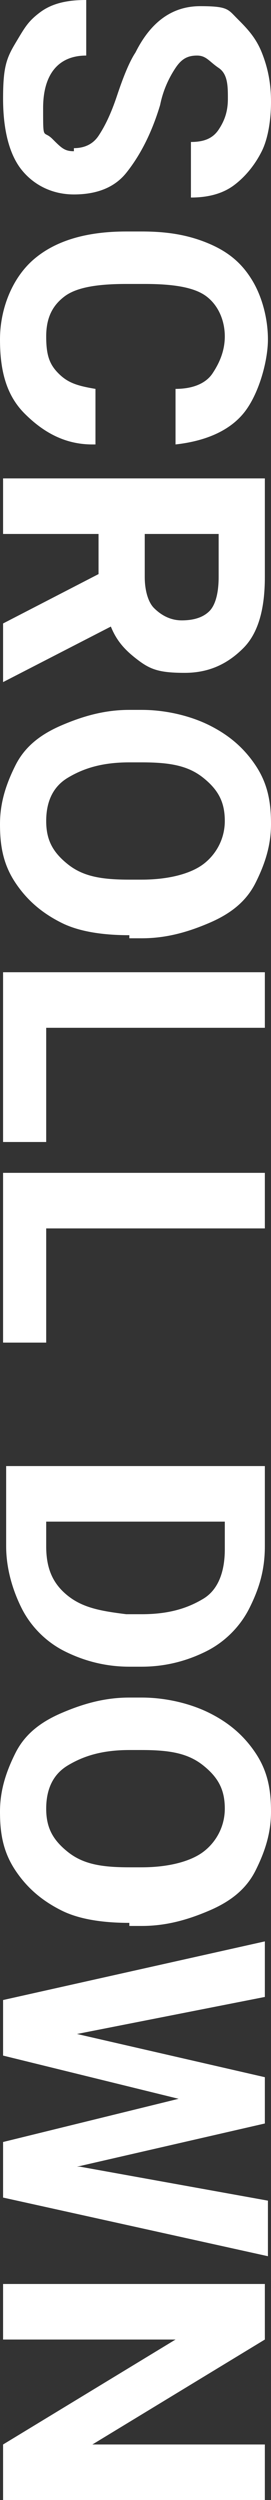
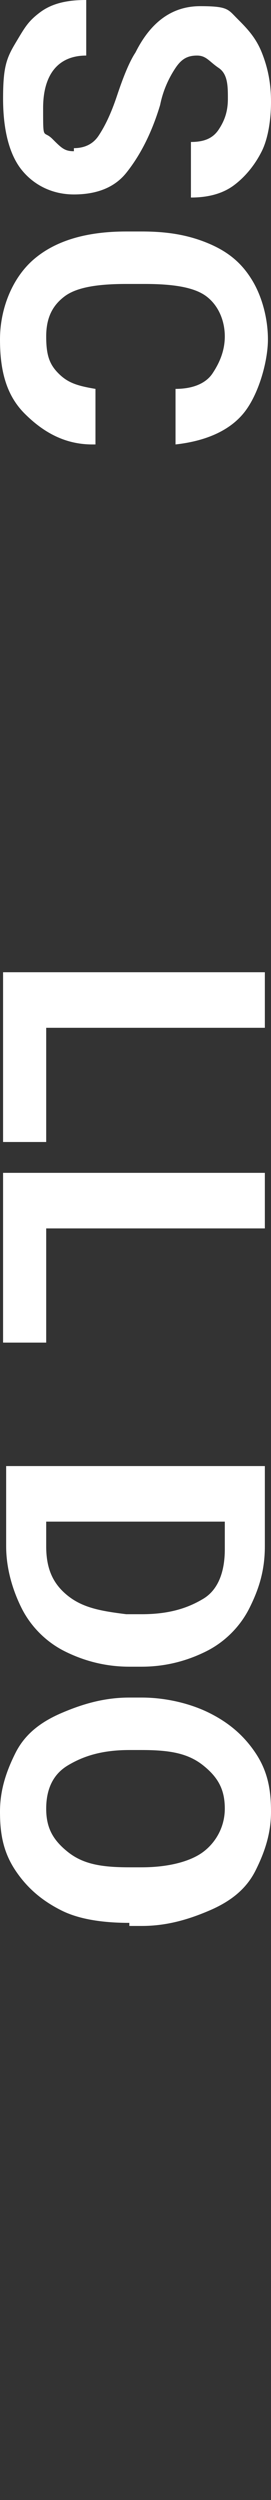
<svg xmlns="http://www.w3.org/2000/svg" id="_レイヤー_1" data-name="レイヤー_1" version="1.1" viewBox="0 0 8.8 81">
  <rect x="0" y="0" width="8.8" height="81" fill="#333333" stroke="none" />
  <defs>
    <style>
      .st0 {
        fill: #fff;
      }
    </style>
  </defs>
  <path class="st0" d="M2.4,4.8c.3,0,.6-.1.8-.4s.4-.7.6-1.3.4-1.1.6-1.4c.5-1,1.2-1.5,2.1-1.5s.9.1,1.2.4.6.6.8,1.1.3,1,.3,1.6-.1,1.2-.3,1.6-.5.8-.9,1.1-.9.4-1.4.4v-1.8c.4,0,.7-.1.9-.4s.3-.6.3-1,0-.8-.3-1-.4-.4-.7-.4-.5.1-.7.4-.4.7-.5,1.2c-.3,1-.7,1.7-1.1,2.2s-1,.7-1.7.7-1.3-.3-1.7-.8-.6-1.3-.6-2.3.1-1.3.4-1.8S.9.7,1.3.4s.9-.4,1.5-.4v1.8c-.9,0-1.4.6-1.4,1.7s0,.7.3,1,.4.4.7.4Z" />
  <path class="st0" d="M3,14.4c-.9,0-1.6-.4-2.2-1s-.8-1.4-.8-2.4.4-2,1.1-2.6,1.7-.9,3-.9h.5c.8,0,1.5.1,2.2.4s1.1.7,1.4,1.2.5,1.2.5,1.9-.3,1.8-.8,2.4-1.3.9-2.2,1v-1.8c.6,0,1-.2,1.2-.5s.4-.7.4-1.2-.2-1-.6-1.3-1.1-.4-2-.4h-.6c-.9,0-1.6.1-2,.4s-.6.7-.6,1.3.1.9.4,1.2.6.4,1.2.5v1.8Z" />
-   <path class="st0" d="M3.2,18.7v-1.4H.1v-1.8h8.5v3.2c0,1-.2,1.8-.7,2.3s-1.1.8-1.9.8-1.1-.1-1.5-.4-.7-.6-.9-1.1l-3.5,1.8h0v-1.9l3.1-1.6ZM4.7,17.3v1.4c0,.4.1.8.3,1s.5.4.9.4.7-.1.9-.3.3-.6.3-1.1v-1.4h-2.6Z" />
-   <path class="st0" d="M4.2,30.3c-.8,0-1.6-.1-2.2-.4s-1.1-.7-1.5-1.3-.5-1.2-.5-1.9.2-1.3.5-1.9.8-1,1.5-1.3,1.4-.5,2.2-.5h.4c.8,0,1.6.2,2.2.5s1.1.7,1.5,1.3.5,1.2.5,1.9-.2,1.3-.5,1.9-.8,1-1.5,1.3-1.4.5-2.2.5h-.4ZM4.6,28.5c.9,0,1.6-.2,2-.5s.7-.8.7-1.4-.2-1-.7-1.4-1.1-.5-2-.5h-.4c-.9,0-1.5.2-2,.5s-.7.8-.7,1.4.2,1,.7,1.4,1.1.5,2,.5h.4Z" />
  <path class="st0" d="M1.5,33.3v3.7H.1v-5.5h8.5v1.8H1.5Z" />
  <path class="st0" d="M1.5,39.8v3.7H.1v-5.5h8.5v1.8H1.5Z" />
  <path class="st0" d="M.1,47.5h8.5v2.6c0,.8-.2,1.4-.5,2s-.8,1.1-1.4,1.4-1.3.5-2.1.5h-.4c-.8,0-1.5-.2-2.1-.5s-1.1-.8-1.4-1.4-.5-1.3-.5-2v-2.6ZM7.2,49.3H1.5v.8c0,.7.2,1.2.7,1.6s1.1.5,1.9.6h.5c.9,0,1.5-.2,2-.5s.7-.9.7-1.6v-.9Z" />
-   <path class="st0" d="M4.2,62.3c-.8,0-1.6-.1-2.2-.4s-1.1-.7-1.5-1.3-.5-1.2-.5-1.9.2-1.3.5-1.9.8-1,1.5-1.3,1.4-.5,2.2-.5h.4c.8,0,1.6.2,2.2.5s1.1.7,1.5,1.3.5,1.2.5,1.9-.2,1.3-.5,1.9-.8,1-1.5,1.3-1.4.5-2.2.5h-.4ZM4.6,60.5c.9,0,1.6-.2,2-.5s.7-.8.7-1.4-.2-1-.7-1.4-1.1-.5-2-.5h-.4c-.9,0-1.5.2-2,.5s-.7.8-.7,1.4.2,1,.7,1.4,1.1.5,2,.5h.4Z" />
-   <path class="st0" d="M2.6,70.2l6.1,1.1v1.8L.1,71.2v-1.8l5.7-1.4-5.7-1.4v-1.8l8.5-1.9v1.8l-6.1,1.2,6.1,1.4v1.5l-6.1,1.4Z" />
-   <path class="st0" d="M.1,81v-1.8l5.6-3.4H.1v-1.8h8.5v1.8l-5.6,3.4h5.6v1.8H.1Z" />
+   <path class="st0" d="M4.2,62.3c-.8,0-1.6-.1-2.2-.4s-1.1-.7-1.5-1.3-.5-1.2-.5-1.9.2-1.3.5-1.9.8-1,1.5-1.3,1.4-.5,2.2-.5h.4c.8,0,1.6.2,2.2.5s1.1.7,1.5,1.3.5,1.2.5,1.9-.2,1.3-.5,1.9-.8,1-1.5,1.3-1.4.5-2.2.5h-.4ZM4.6,60.5c.9,0,1.6-.2,2-.5s.7-.8.7-1.4-.2-1-.7-1.4-1.1-.5-2-.5h-.4c-.9,0-1.5.2-2,.5s-.7.8-.7,1.4.2,1,.7,1.4,1.1.5,2,.5Z" />
</svg>